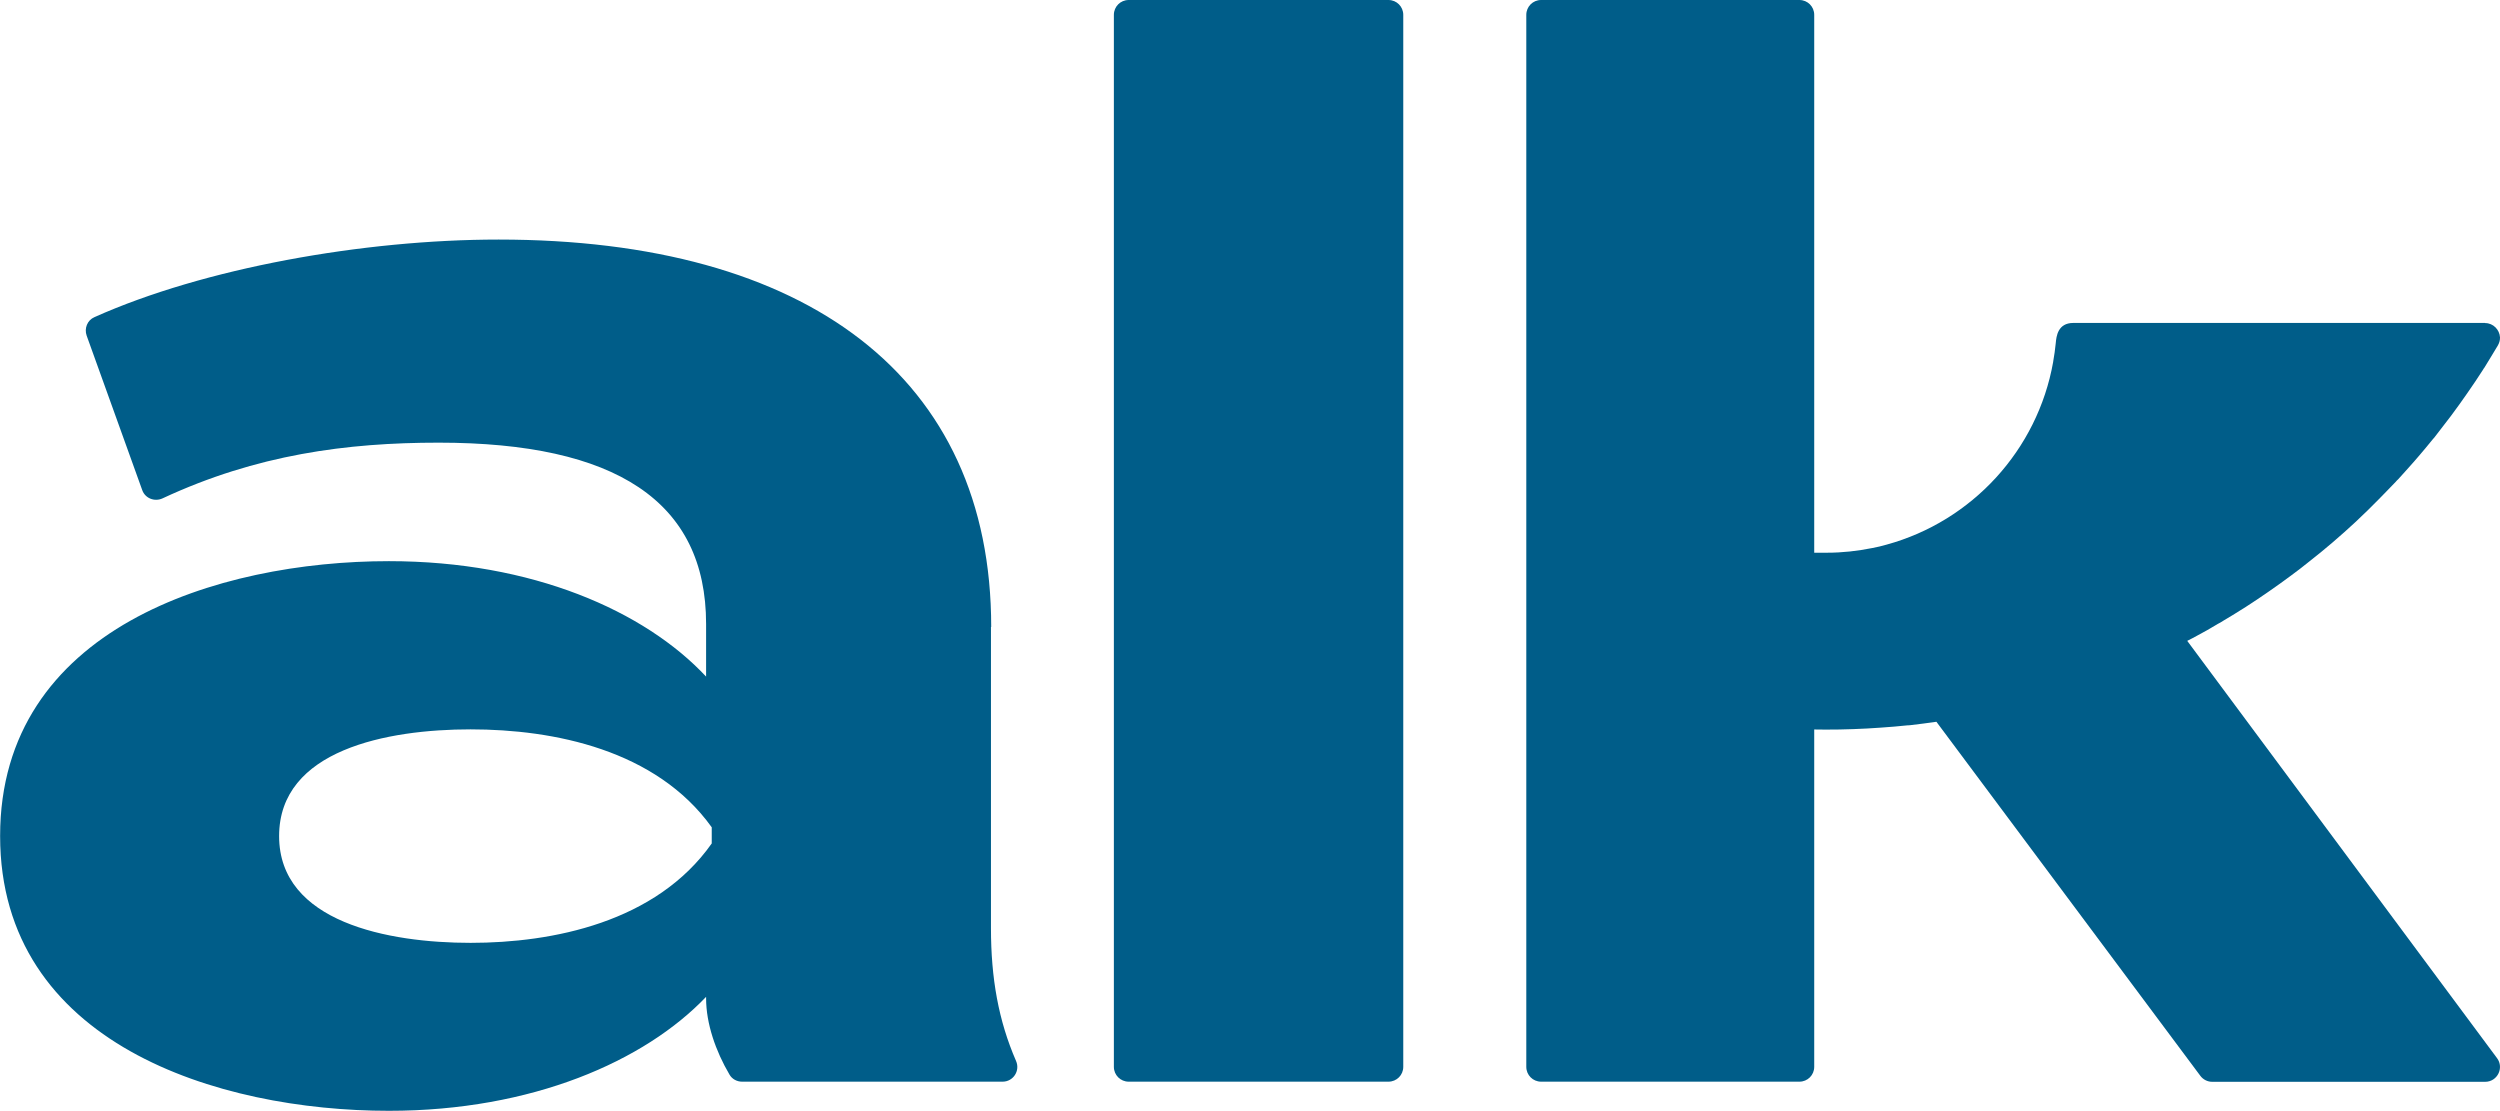
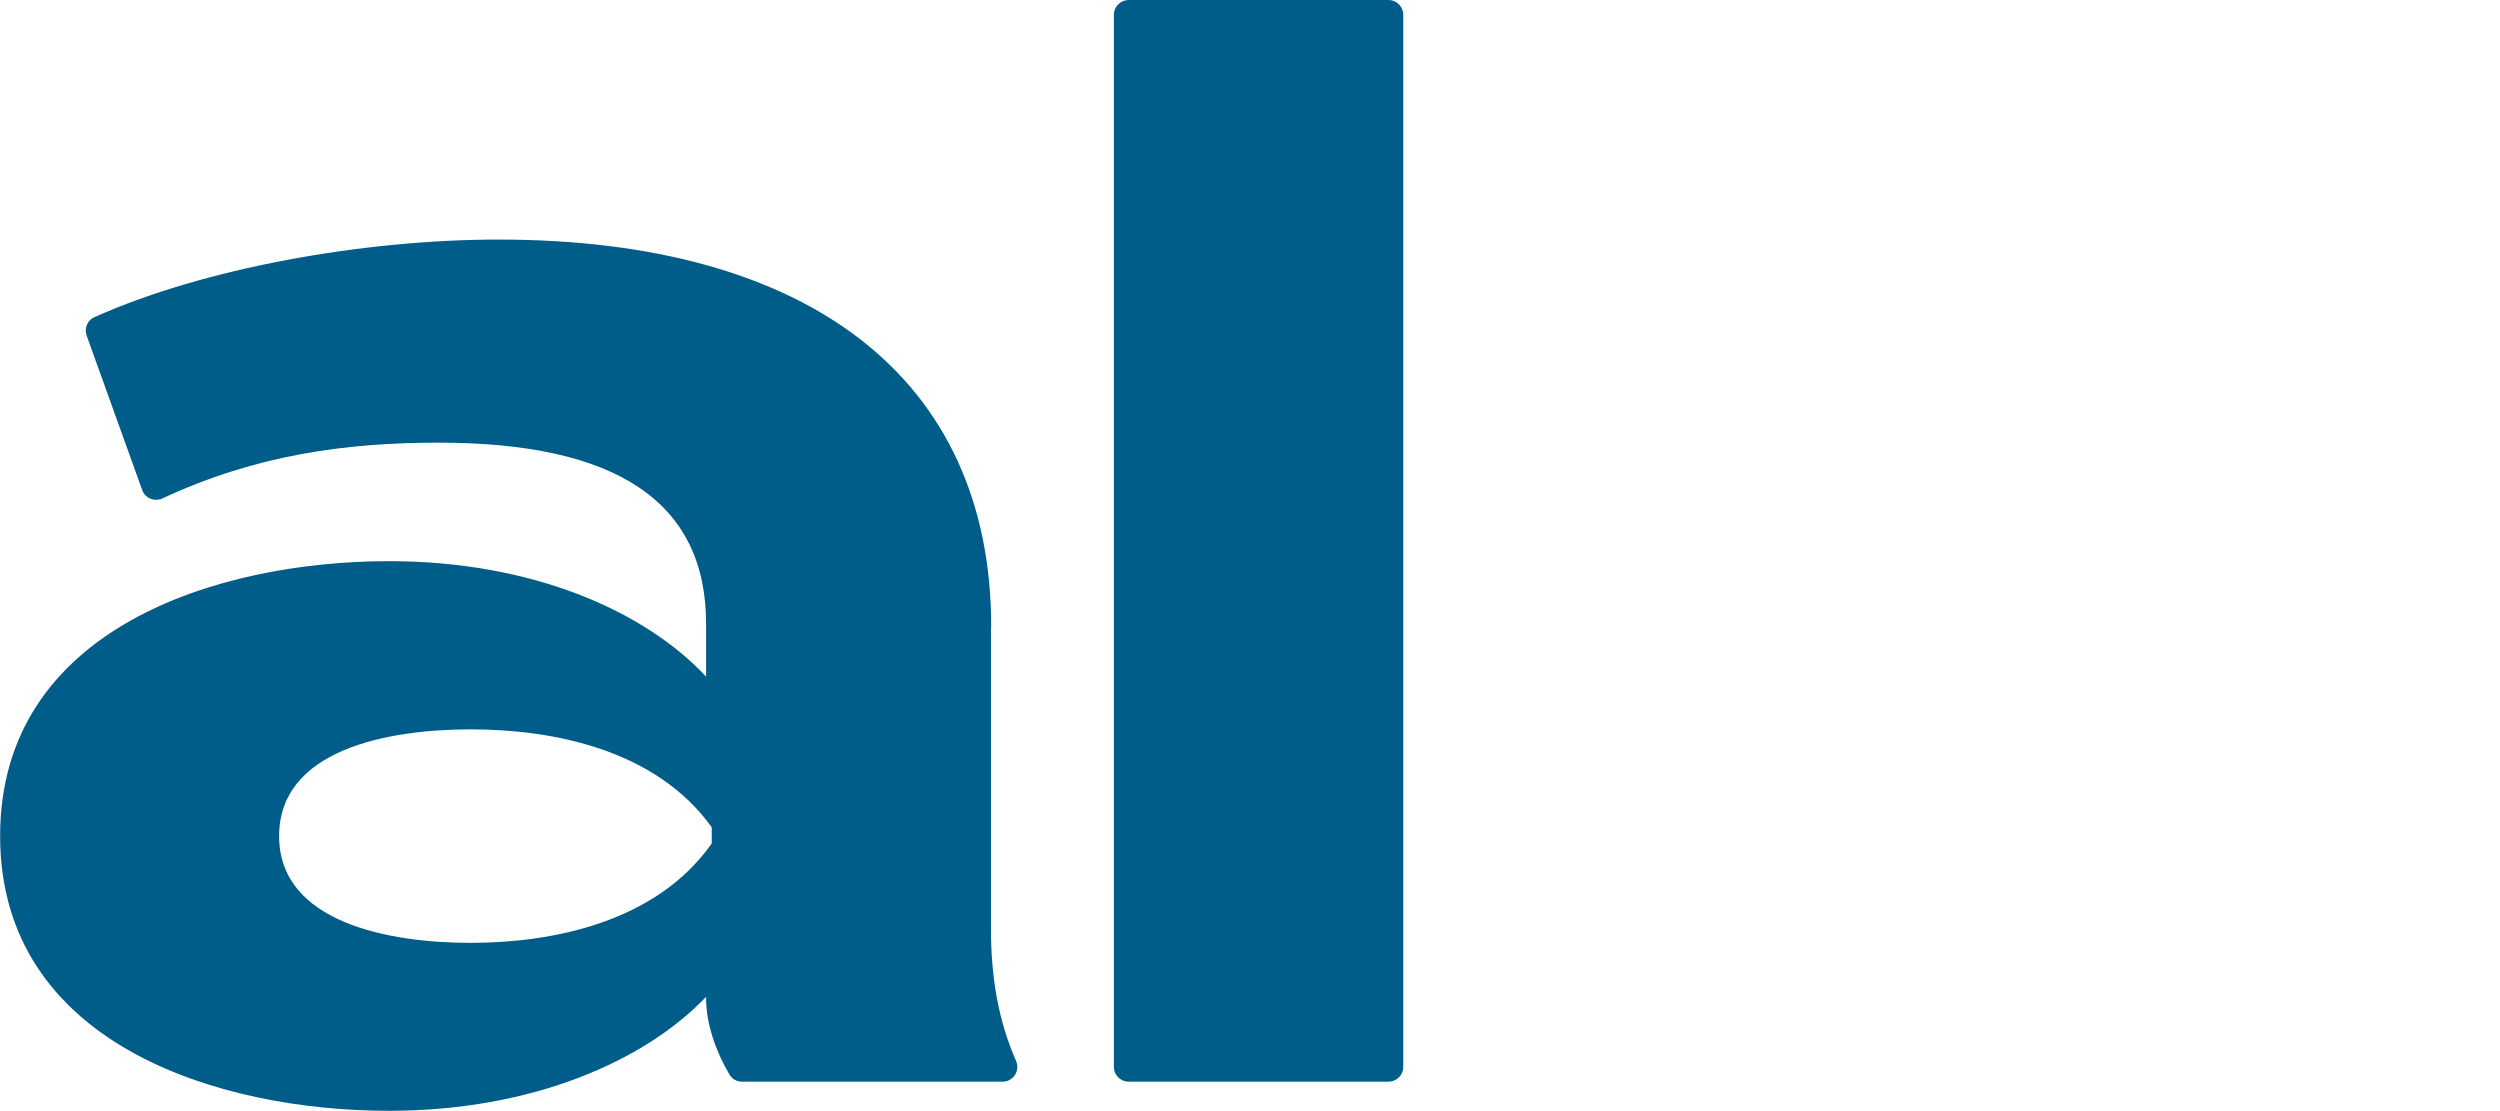
<svg xmlns="http://www.w3.org/2000/svg" id="Laag_1" viewBox="0 0 204.22 90.74">
  <defs>
    <style>.cls-1{fill:#005d89;stroke-width:0px;}</style>
  </defs>
  <path class="cls-1" d="M80.95,51.22v24.6c0,4.08.61,7.54,2.05,10.85.35.8-.23,1.69-1.1,1.69h-21.28c-.42,0-.82-.21-1.03-.58-1.13-1.92-1.91-4.17-1.91-6.23v-.12c-5.01,5.25-14.21,9.31-25.91,9.31-13.97,0-31.76-5.49-31.76-22.45s17.79-22.45,31.76-22.45c11.7,0,20.89,4.06,25.91,9.43v-4.3c0-10.03-7.4-14.81-21.85-14.81-7.49,0-14.87.97-22.55,4.55-.65.3-1.42,0-1.66-.67l-4.54-12.62c-.21-.59.05-1.26.63-1.51,8.95-4.01,21.98-6.34,33.02-6.34,25.19,0,40.24,11.22,40.24,31.64h0ZM58.14,67.58c-4.54-6.33-12.89-8-19.7-8s-15.64,1.67-15.64,8.72,8.95,8.72,15.64,8.72,15.16-1.67,19.7-8.12v-1.31h0Z" />
  <path class="cls-1" d="M90.99,87.14V1.21c0-.67.54-1.21,1.21-1.21h21.22c.67,0,1.21.54,1.21,1.21v85.94c0,.67-.54,1.21-1.21,1.21h-21.22c-.67,0-1.21-.54-1.21-1.21h0Z" />
-   <path class="cls-1" d="M203,26.38h-33.63c-1.28,0-1.39,1.1-1.44,1.65-.05.5-.12,1.01-.21,1.51v.02c-1.28,7.22-6.64,13.02-13.61,14.93-.39.11-.78.21-1.18.28-1.19.24-2.42.38-3.69.38h-1.04V1.21C148.2.54,147.66,0,146.99,0h-21.1C125.22,0,124.68.54,124.68,1.21v85.94c0,.67.54,1.21,1.21,1.21h21.1c.67,0,1.21-.54,1.21-1.21v-27.56c.32.01.62.01.93.01.76,0,1.5-.01,2.26-.04.74-.02,1.49-.07,2.23-.12.74-.05,1.48-.11,2.22-.19h.06s.09-.01.13-.01c.72-.08,1.43-.18,2.15-.28l21.56,28.92c.23.31.59.49.97.49h22.3c.99,0,1.56-1.13.97-1.93l-25.31-34.09c.27-.14.54-.27.8-.42.57-.3,1.13-.62,1.69-.96.16-.07.3-.17.45-.26.62-.37,1.23-.74,1.84-1.13.65-.42,1.28-.84,1.91-1.28.63-.43,1.24-.88,1.85-1.33.46-.34.91-.68,1.35-1.04,1.35-1.05,2.64-2.16,3.9-3.33.1-.1.18-.18.28-.27.46-.43.9-.86,1.35-1.32l.23-.23c.46-.46.91-.94,1.37-1.41.07-.08.15-.17.23-.24.4-.45.82-.9,1.22-1.36.12-.15.26-.29.39-.45.39-.45.77-.91,1.16-1.39.05-.05.08-.11.15-.17.46-.59.91-1.18,1.37-1.78.46-.62.91-1.24,1.35-1.88.44-.63.87-1.27,1.28-1.91.02-.05.06-.1.1-.15.38-.61.74-1.22,1.11-1.83.11-.2.17-.4.17-.6v-.06c-.04-.61-.54-1.16-1.22-1.16h0Z" />
</svg>